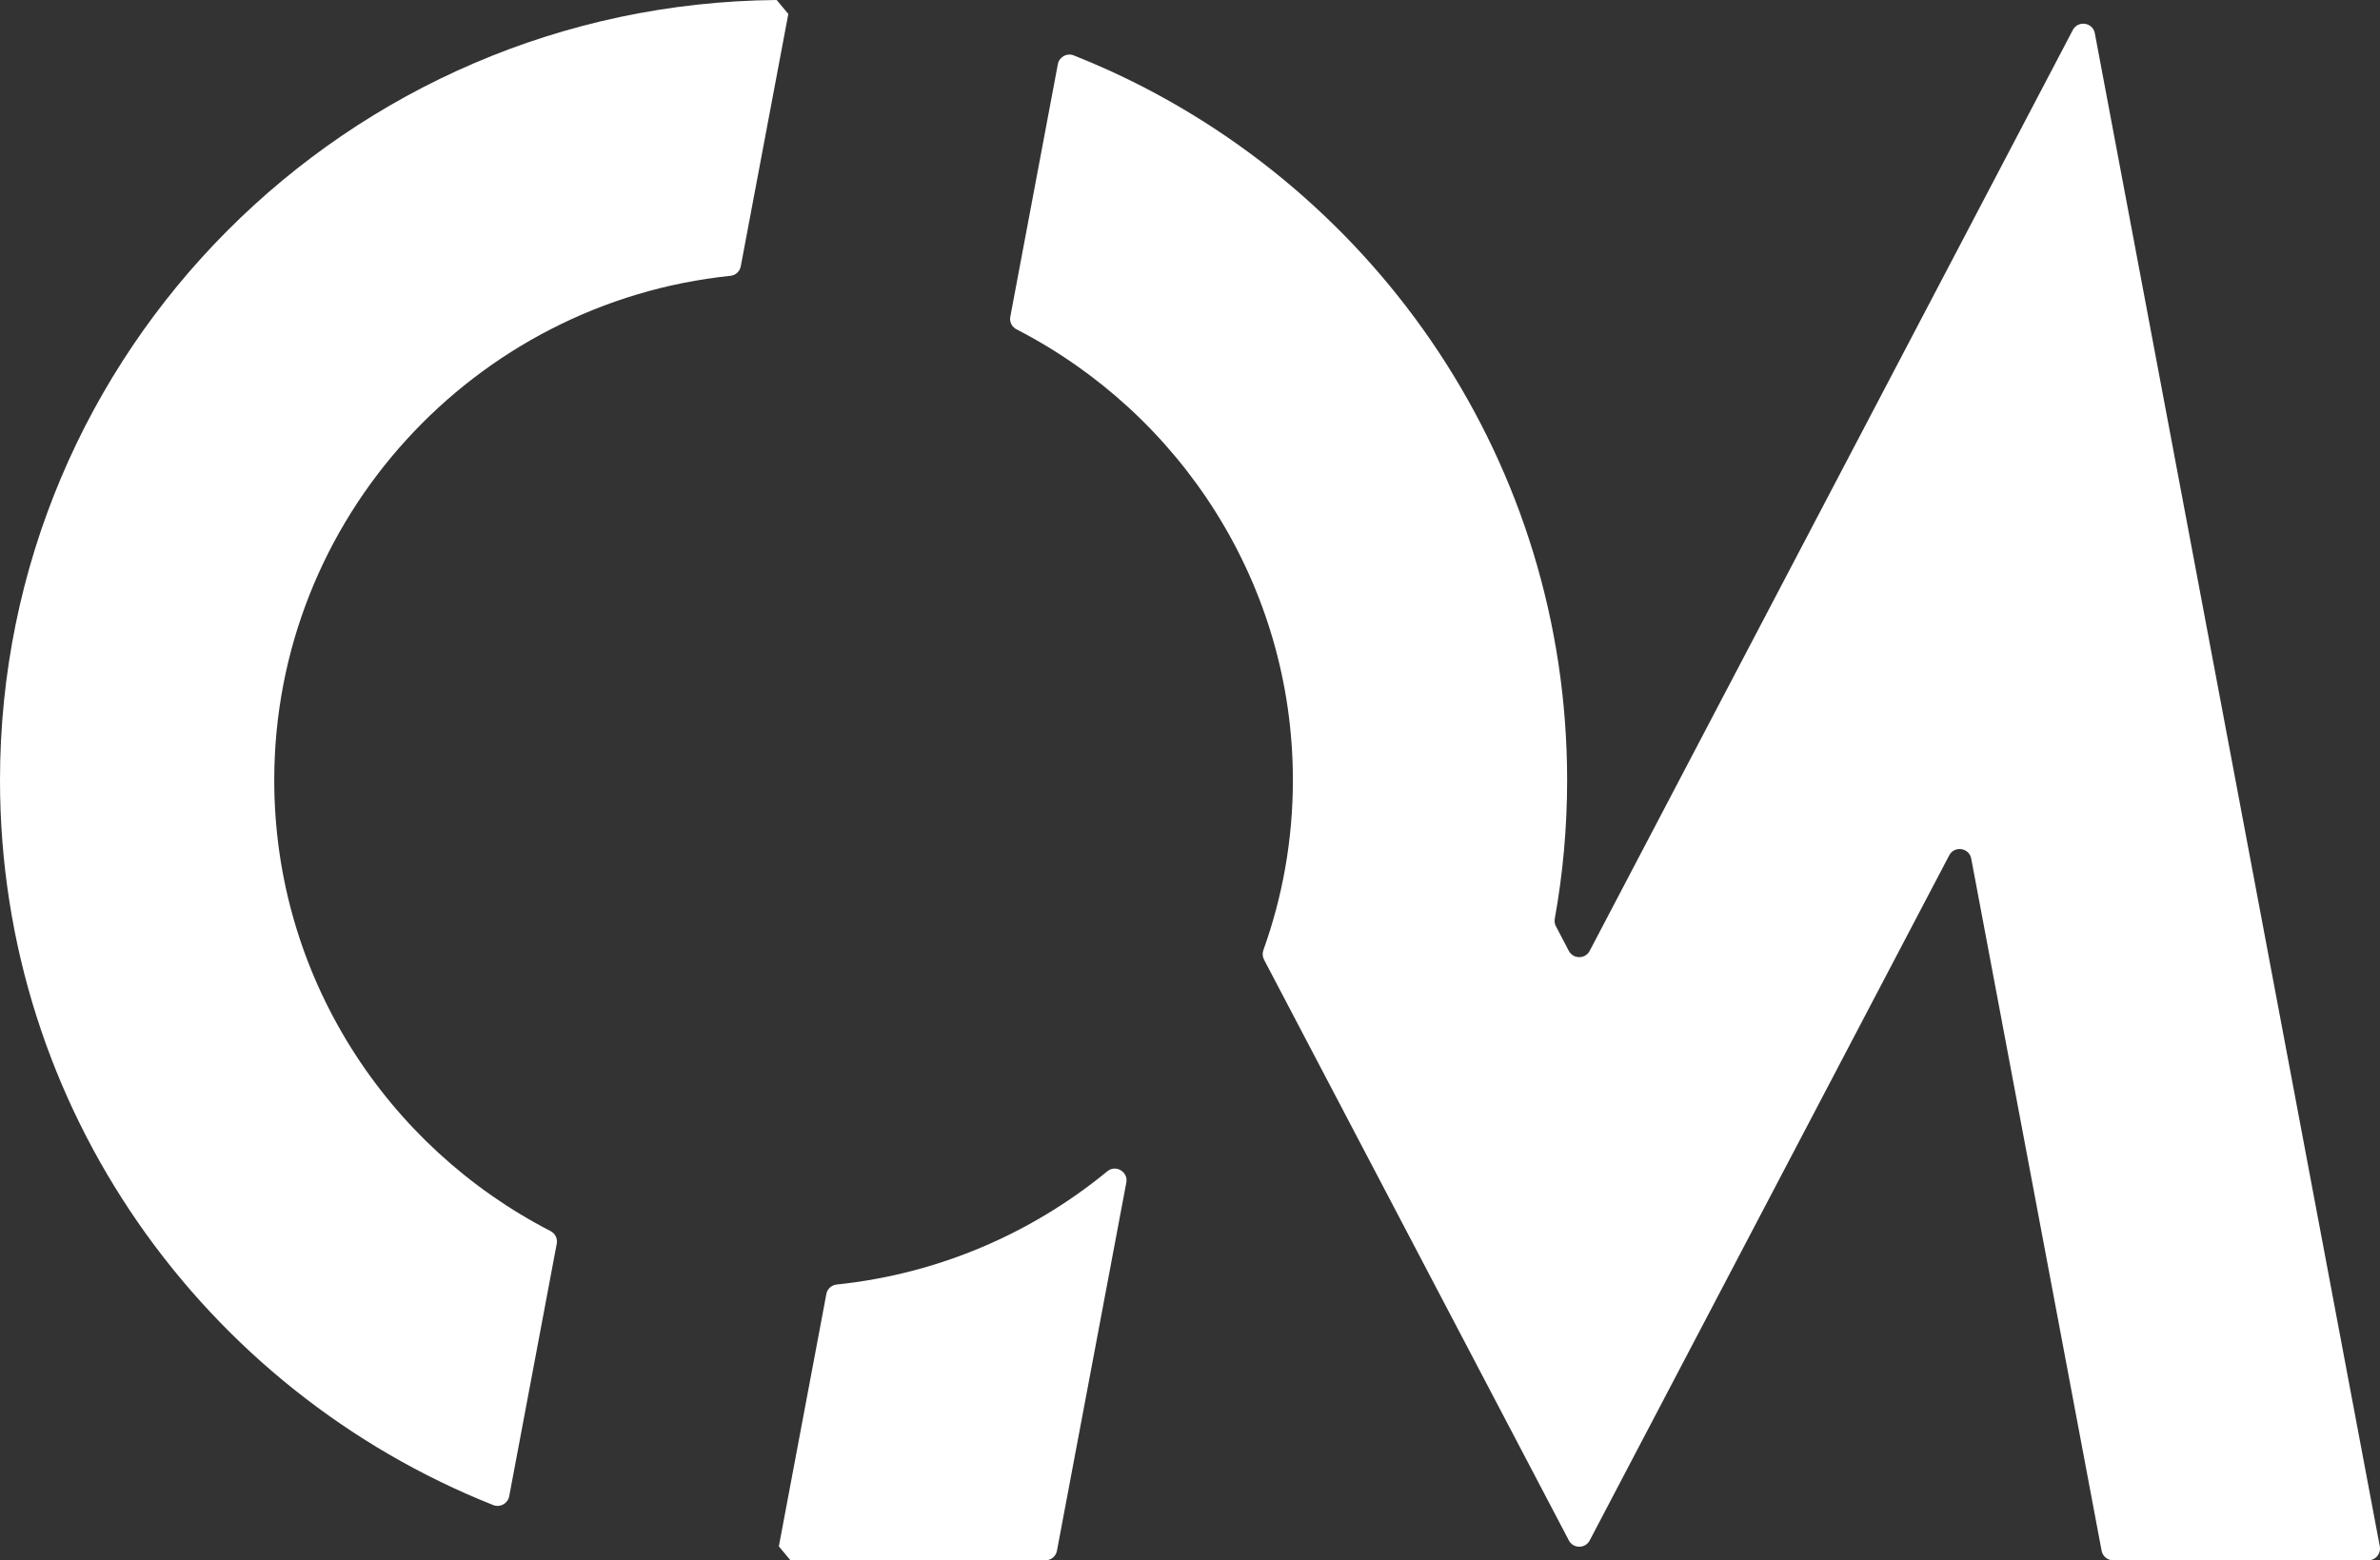
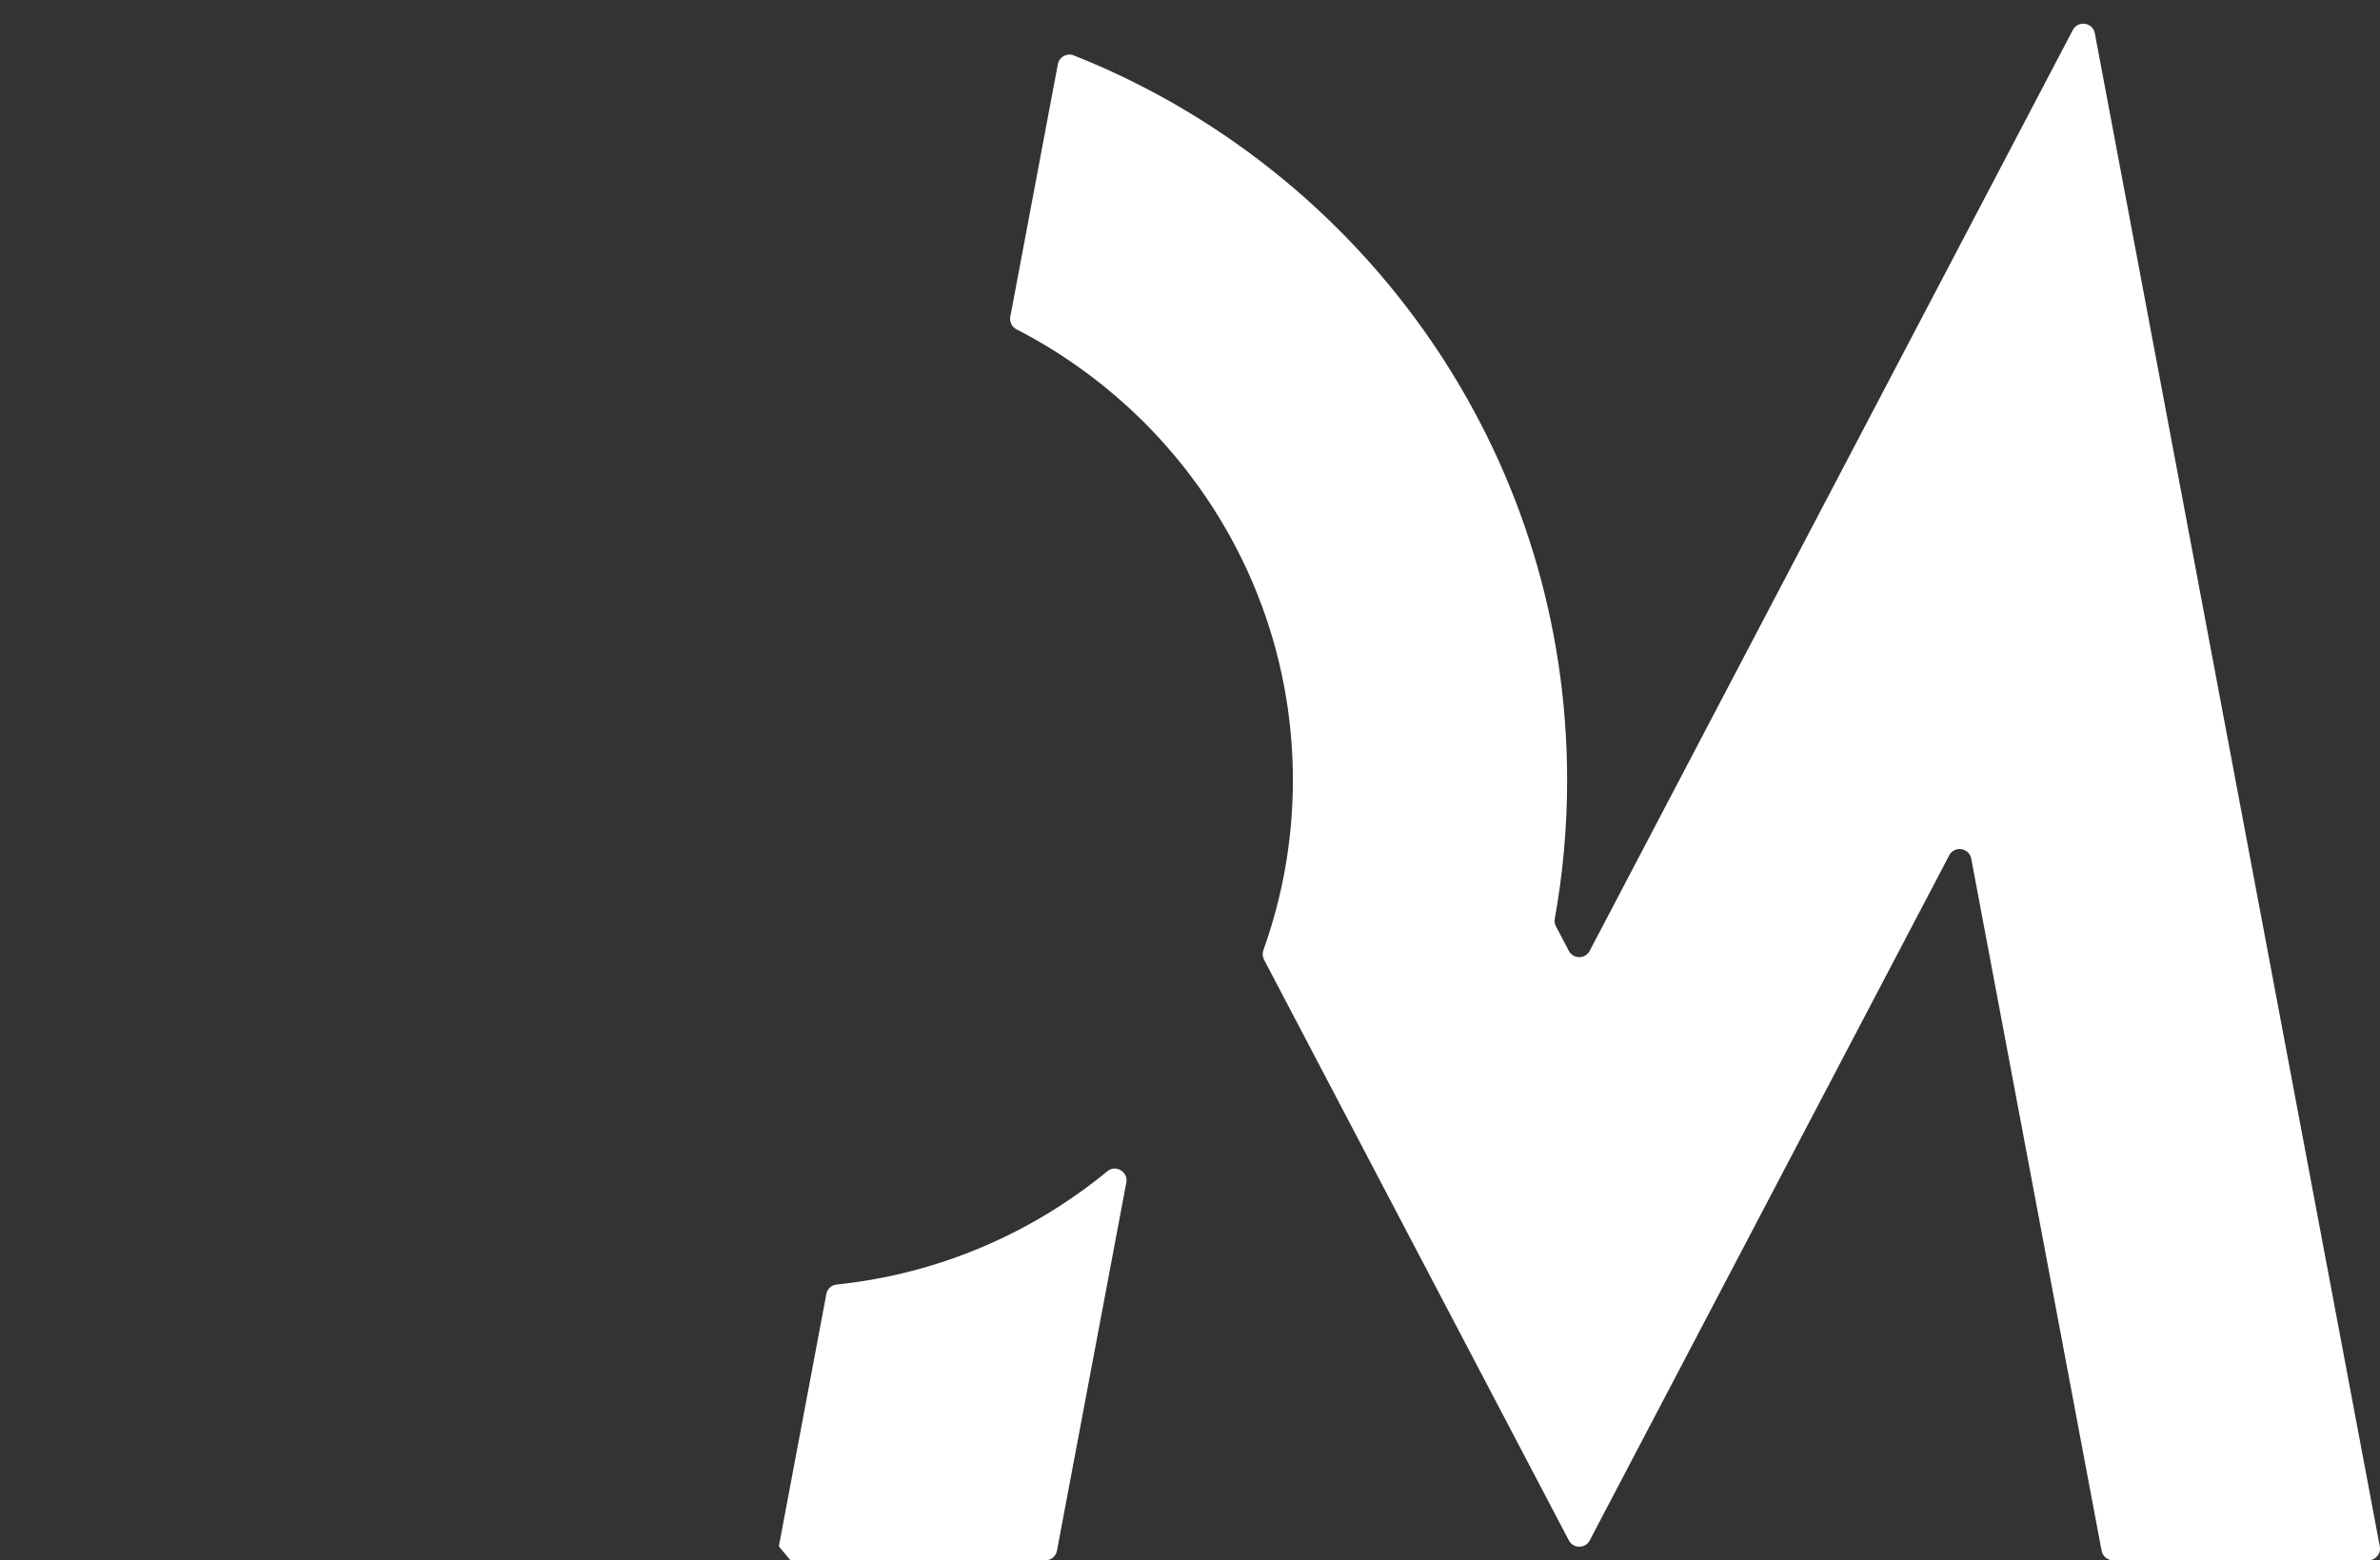
<svg xmlns="http://www.w3.org/2000/svg" width="61" height="40" viewBox="0 0 61 40" fill="none">
  <rect x="0" y="0" width="61" height="40" fill="#333333" stroke="none" />
  <path d="M21.447 32.929C24.065 32.657 26.454 31.61 28.383 30.025C28.599 29.848 28.92 30.042 28.868 30.315L27.09 39.755C27.064 39.897 26.939 40 26.793 40H20.26L19.962 39.642L21.18 33.171C21.205 33.04 21.314 32.942 21.448 32.929H21.447Z" fill="white" />
-   <path d="M18.986 6.828L20.205 0.358L19.906 0C8.896 0.096 0 9.014 0 20.002C0 28.43 5.235 35.641 12.643 38.584C12.819 38.654 13.016 38.543 13.051 38.358L14.27 31.881C14.295 31.75 14.229 31.62 14.11 31.559C9.909 29.398 7.029 25.028 7.029 20.002C7.029 13.293 12.159 7.751 18.72 7.071C18.853 7.058 18.961 6.96 18.986 6.829V6.828Z" fill="white" />
  <path d="M32.397 24.598C32.358 24.524 32.352 24.438 32.38 24.359C32.87 22.996 33.137 21.528 33.137 20C33.137 14.974 30.257 10.605 26.054 8.443C25.935 8.383 25.87 8.253 25.894 8.122L27.113 1.645C27.148 1.459 27.344 1.35 27.52 1.42C27.801 1.532 28.079 1.649 28.353 1.772C35.32 4.911 40.166 11.891 40.166 20.001C40.166 21.214 40.057 22.401 39.849 23.554C39.837 23.619 39.847 23.685 39.878 23.744L40.209 24.376C40.323 24.591 40.632 24.591 40.744 24.376L53.127 0.769C53.26 0.516 53.639 0.572 53.691 0.853L60.995 39.644C61.03 39.829 60.887 40 60.697 40H54.162C54.017 40 53.892 39.897 53.865 39.755L50.523 22.011C50.47 21.73 50.091 21.674 49.959 21.927L40.745 39.489C40.633 39.705 40.323 39.705 40.21 39.489L32.395 24.597L32.397 24.598Z" fill="white" />
</svg>